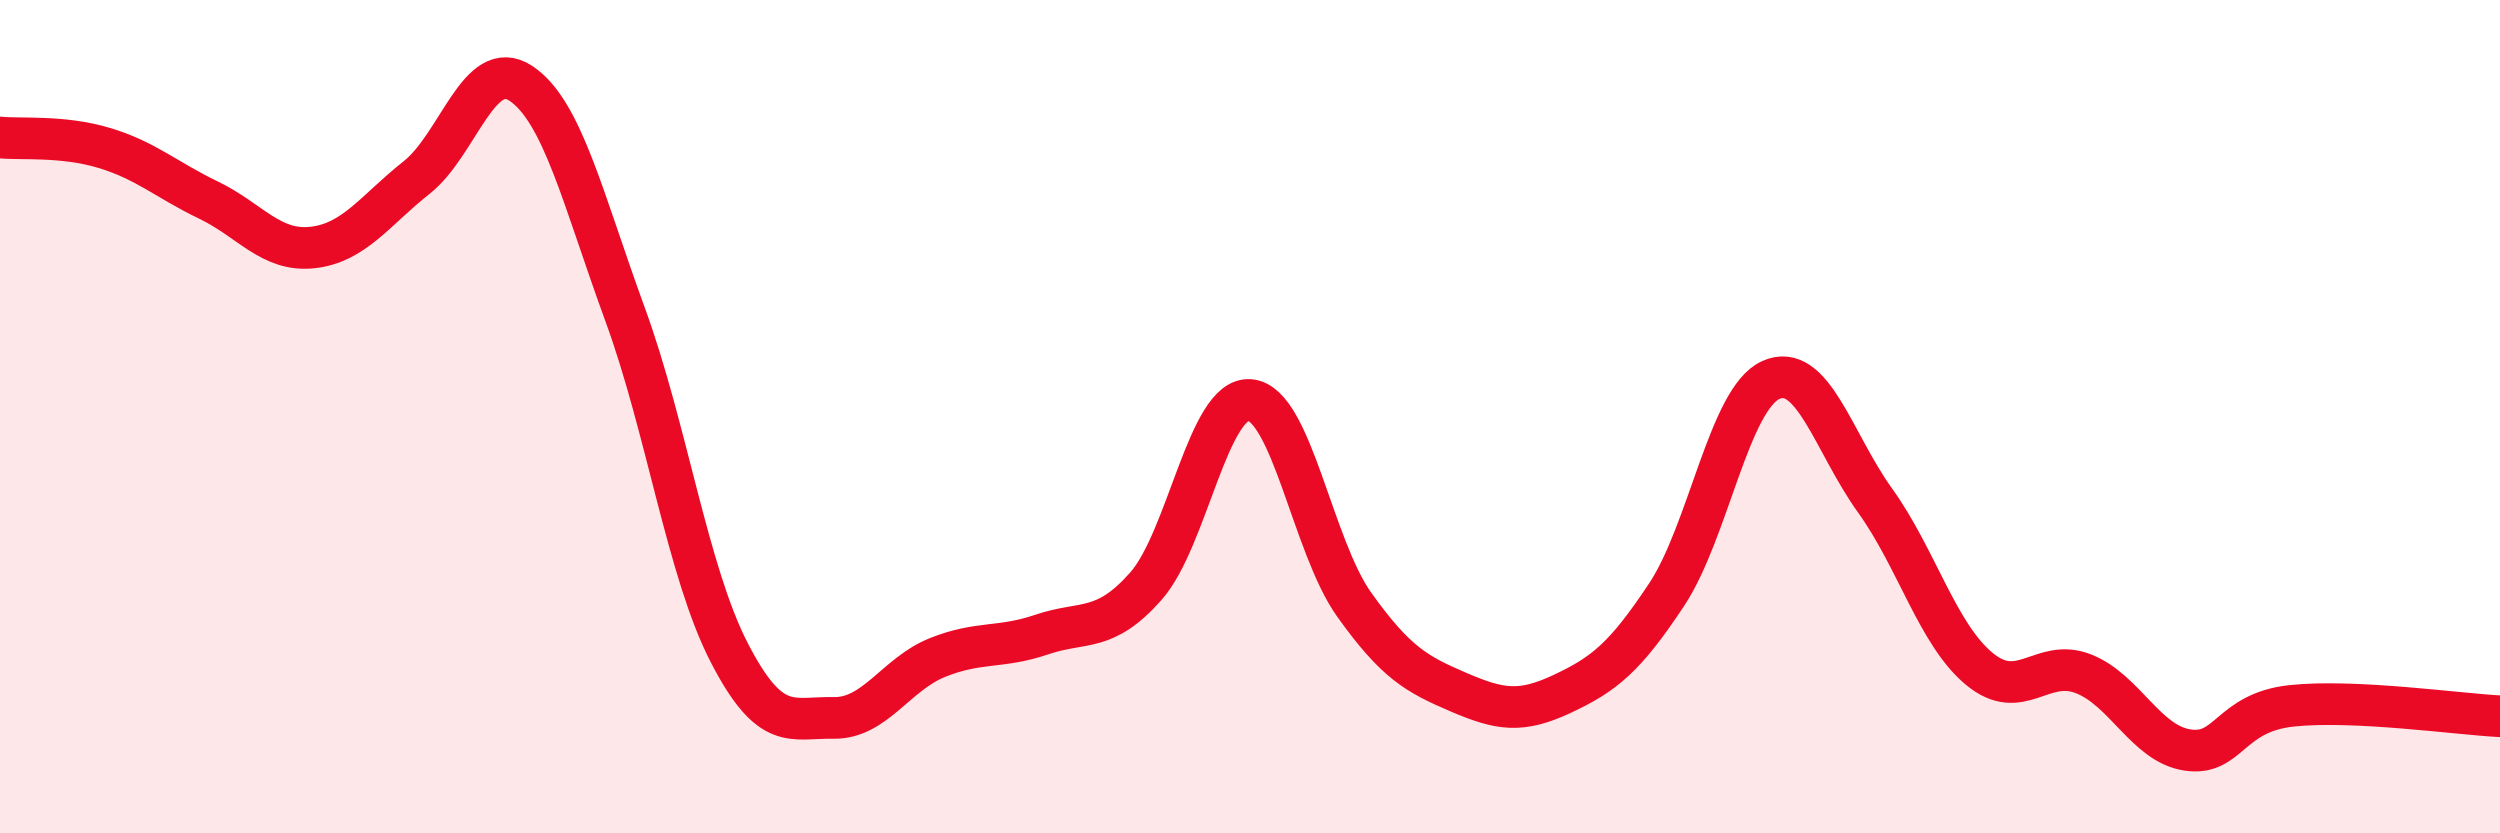
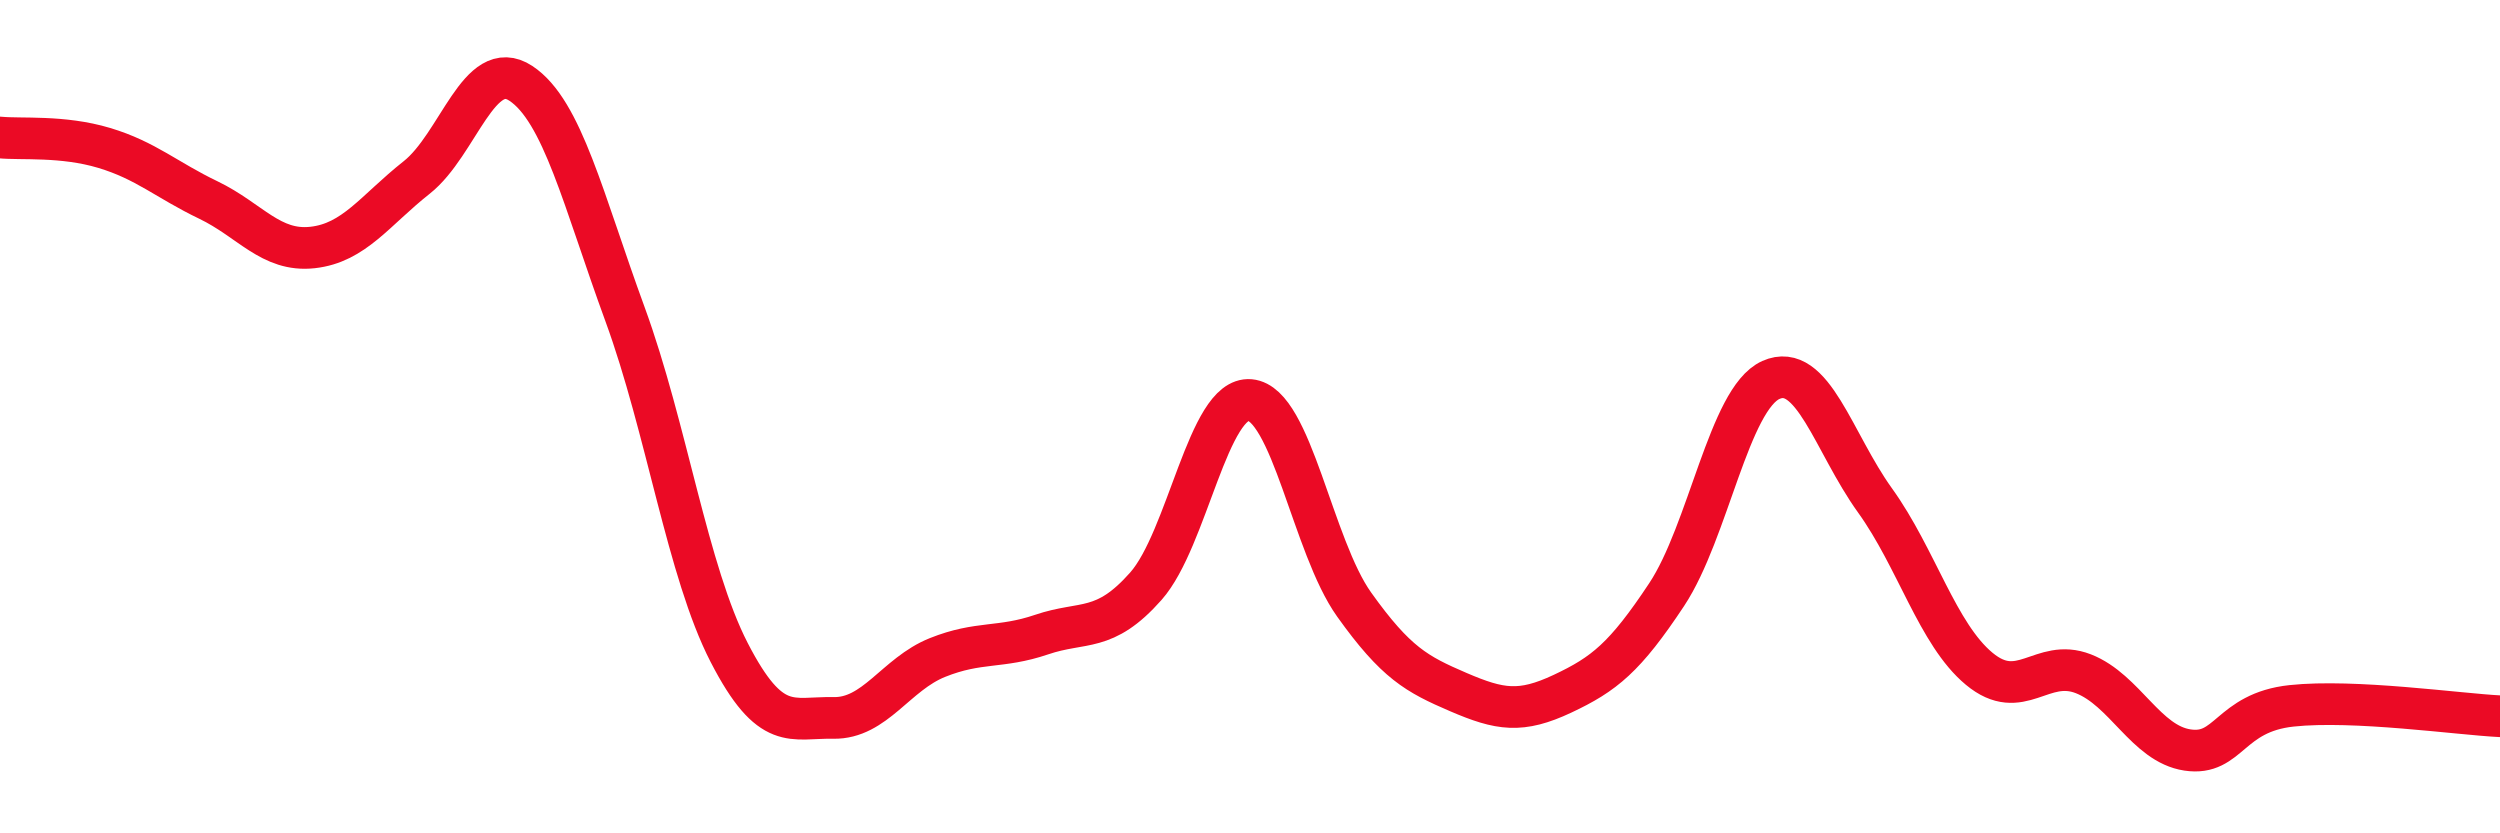
<svg xmlns="http://www.w3.org/2000/svg" width="60" height="20" viewBox="0 0 60 20">
-   <path d="M 0,3.3 C 0.5,3.35 1.5,3.25 2.5,3.55 C 3.5,3.85 4,4.32 5,4.8 C 6,5.28 6.5,6.05 7.5,5.94 C 8.5,5.83 9,5.05 10,4.26 C 11,3.47 11.5,1.34 12.5,2 C 13.5,2.66 14,4.81 15,7.54 C 16,10.27 16.5,13.72 17.5,15.66 C 18.5,17.6 19,17.21 20,17.23 C 21,17.25 21.5,16.18 22.5,15.78 C 23.5,15.38 24,15.57 25,15.23 C 26,14.89 26.5,15.2 27.5,14.07 C 28.5,12.94 29,9.51 30,9.6 C 31,9.69 31.5,13.11 32.5,14.51 C 33.5,15.91 34,16.18 35,16.61 C 36,17.04 36.5,17.12 37.5,16.65 C 38.5,16.18 39,15.78 40,14.27 C 41,12.76 41.5,9.57 42.5,9.12 C 43.5,8.67 44,10.62 45,12.01 C 46,13.4 46.5,15.22 47.5,16.05 C 48.5,16.88 49,15.78 50,16.17 C 51,16.56 51.5,17.85 52.5,18 C 53.5,18.15 53.5,17.1 55,16.94 C 56.5,16.78 59,17.14 60,17.19L60 20L0 20Z" fill="#EB0A25" opacity="0.1" stroke-linecap="round" stroke-linejoin="round" />
  <path d="M 0,3.3 C 0.5,3.35 1.5,3.25 2.5,3.55 C 3.5,3.85 4,4.32 5,4.8 C 6,5.28 6.5,6.05 7.5,5.94 C 8.5,5.83 9,5.05 10,4.26 C 11,3.47 11.5,1.34 12.5,2 C 13.5,2.66 14,4.81 15,7.54 C 16,10.27 16.5,13.72 17.5,15.66 C 18.5,17.6 19,17.21 20,17.23 C 21,17.25 21.5,16.18 22.5,15.78 C 23.5,15.38 24,15.57 25,15.23 C 26,14.89 26.5,15.2 27.5,14.07 C 28.5,12.94 29,9.51 30,9.6 C 31,9.69 31.5,13.11 32.5,14.51 C 33.5,15.91 34,16.18 35,16.61 C 36,17.04 36.5,17.12 37.5,16.65 C 38.5,16.18 39,15.78 40,14.27 C 41,12.76 41.5,9.57 42.5,9.12 C 43.5,8.67 44,10.62 45,12.01 C 46,13.4 46.5,15.22 47.5,16.05 C 48.5,16.88 49,15.78 50,16.17 C 51,16.56 51.5,17.85 52.5,18 C 53.5,18.15 53.5,17.1 55,16.94 C 56.5,16.78 59,17.14 60,17.19" stroke="#EB0A25" stroke-width="1" fill="none" stroke-linecap="round" stroke-linejoin="round" />
</svg>